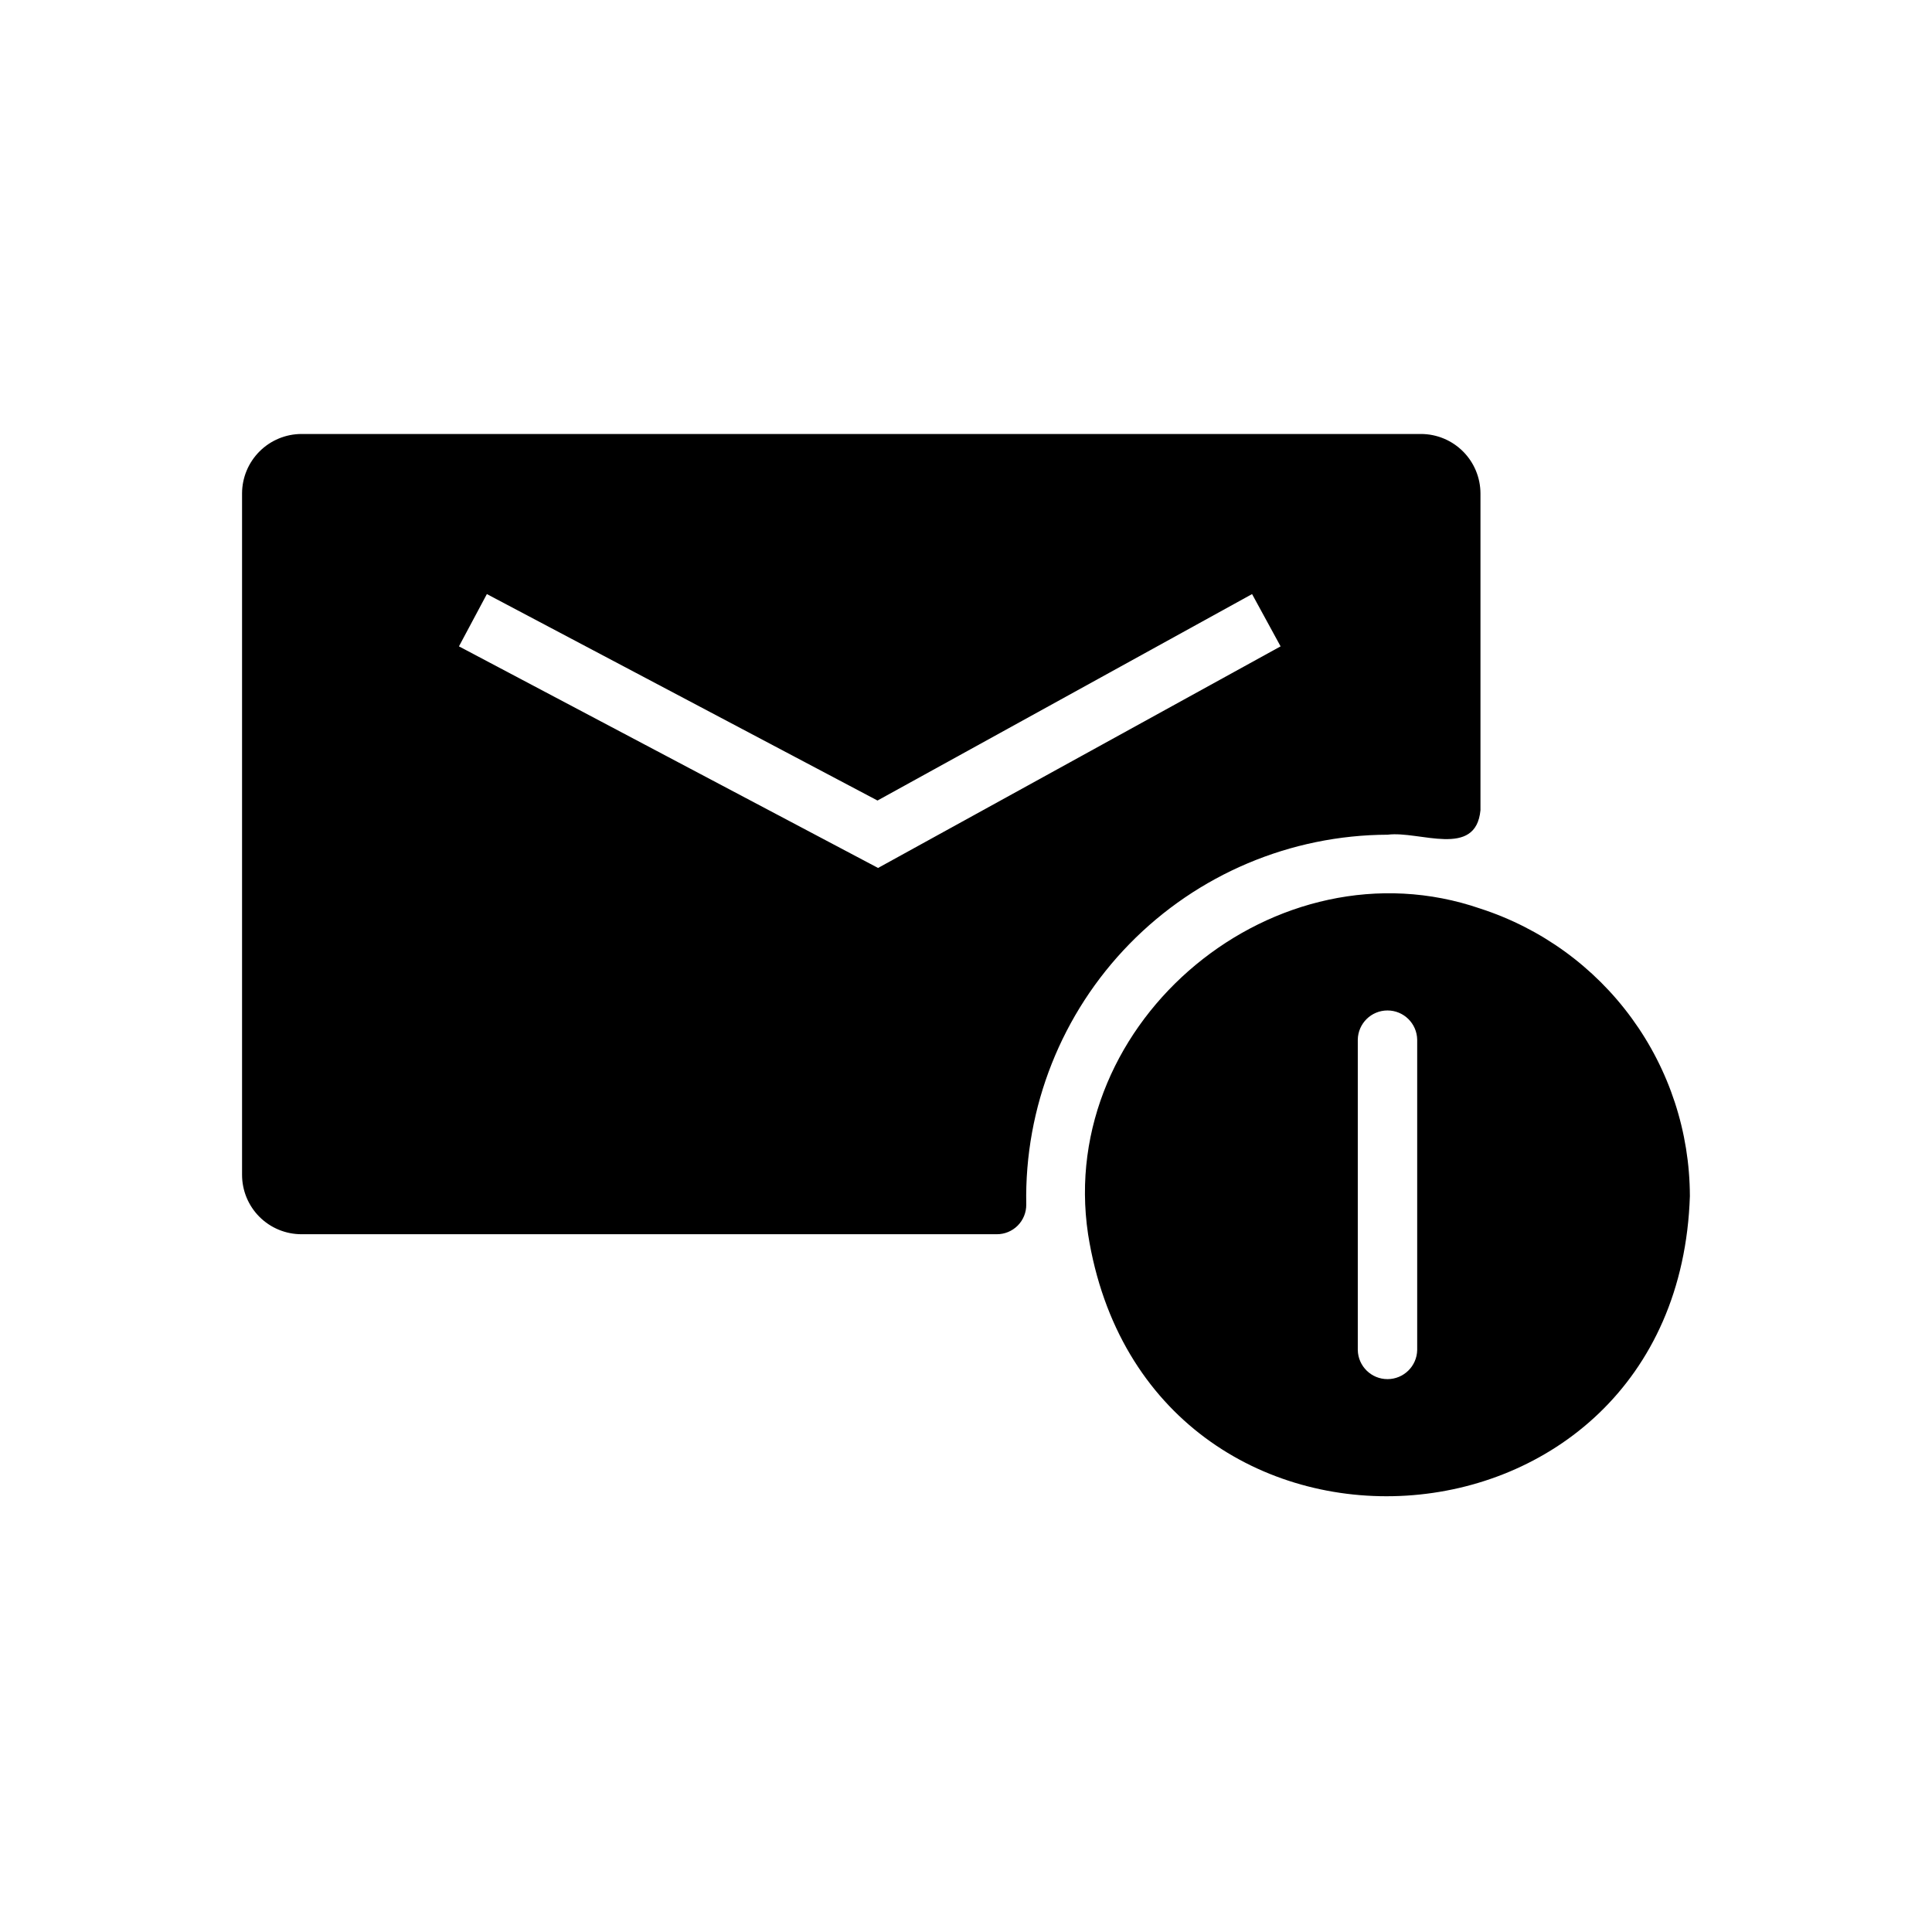
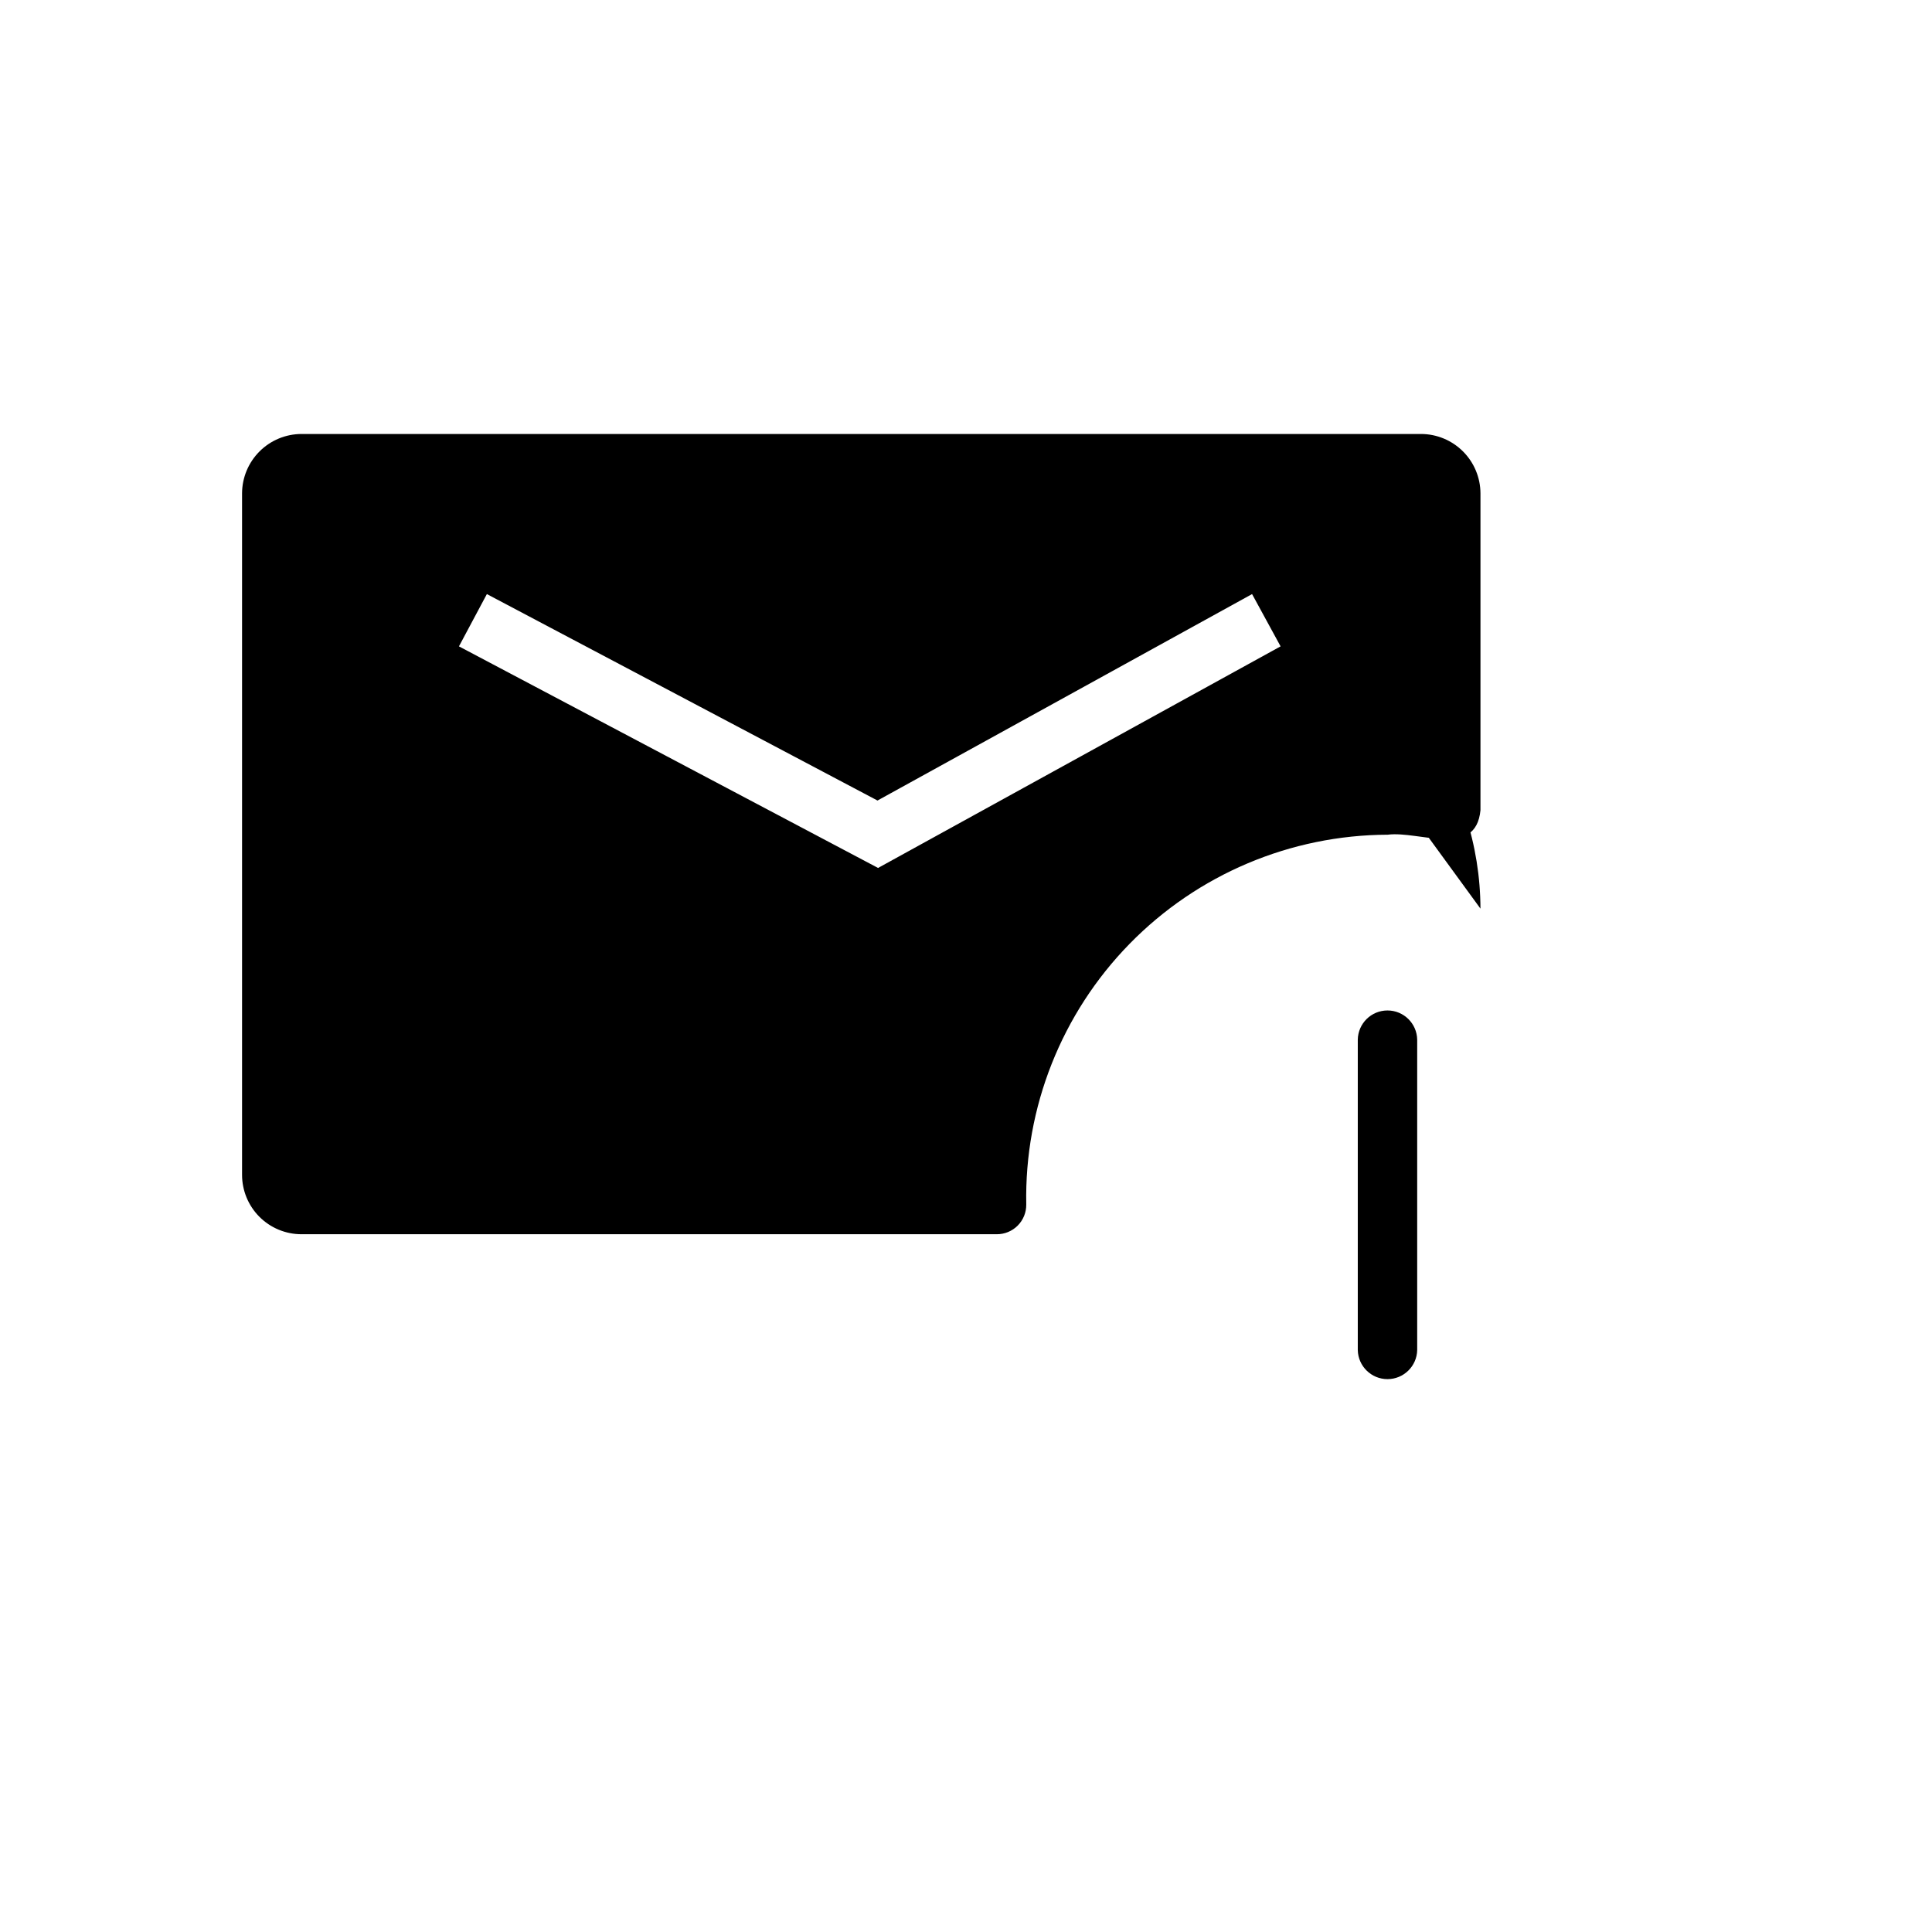
<svg xmlns="http://www.w3.org/2000/svg" fill="#000000" width="800px" height="800px" version="1.1" viewBox="144 144 512 512">
-   <path d="m536.34 384.8c-54.082-18.656-112.49 29.598-103.99 86.277 15.508 98.242 156.26 89.898 159.49-10.156l-0.004 0.004c-0.043-16.922-5.434-33.395-15.402-47.066-9.965-13.672-24-23.84-40.094-29.059zm-16.77 116.98c-0.09 4.281-3.59 7.703-7.871 7.703-4.285 0-7.781-3.422-7.871-7.703v-82.266c0.074-4.293 3.578-7.731 7.871-7.731s7.793 3.438 7.871 7.731zm-7.793-136.58c8.445-1.062 23.34 6.34 24.562-6.492v-83.957c-0.016-4.172-1.676-8.168-4.625-11.117-2.953-2.953-6.949-4.613-11.121-4.625h-296.7c-4.172 0.012-8.172 1.672-11.121 4.625-2.949 2.949-4.613 6.945-4.625 11.117v180.59c0 4.176 1.66 8.18 4.609 11.133 2.953 2.953 6.961 4.613 11.137 4.609h184.23c2.094 0.02 4.106-0.809 5.582-2.293 1.477-1.484 2.289-3.5 2.262-5.594-0.5-25.758 9.363-50.645 27.375-69.066 18.012-18.426 42.668-28.844 68.434-28.926zm-135.08 8.816-111.07-58.723 7.398-13.855 103.52 54.711 99.266-54.711 7.559 13.855z" />
+   <path d="m536.34 384.8l-0.004 0.004c-0.043-16.922-5.434-33.395-15.402-47.066-9.965-13.672-24-23.84-40.094-29.059zm-16.77 116.98c-0.09 4.281-3.59 7.703-7.871 7.703-4.285 0-7.781-3.422-7.871-7.703v-82.266c0.074-4.293 3.578-7.731 7.871-7.731s7.793 3.438 7.871 7.731zm-7.793-136.58c8.445-1.062 23.34 6.34 24.562-6.492v-83.957c-0.016-4.172-1.676-8.168-4.625-11.117-2.953-2.953-6.949-4.613-11.121-4.625h-296.7c-4.172 0.012-8.172 1.672-11.121 4.625-2.949 2.949-4.613 6.945-4.625 11.117v180.59c0 4.176 1.66 8.18 4.609 11.133 2.953 2.953 6.961 4.613 11.137 4.609h184.23c2.094 0.02 4.106-0.809 5.582-2.293 1.477-1.484 2.289-3.5 2.262-5.594-0.5-25.758 9.363-50.645 27.375-69.066 18.012-18.426 42.668-28.844 68.434-28.926zm-135.08 8.816-111.07-58.723 7.398-13.855 103.52 54.711 99.266-54.711 7.559 13.855z" />
</svg>